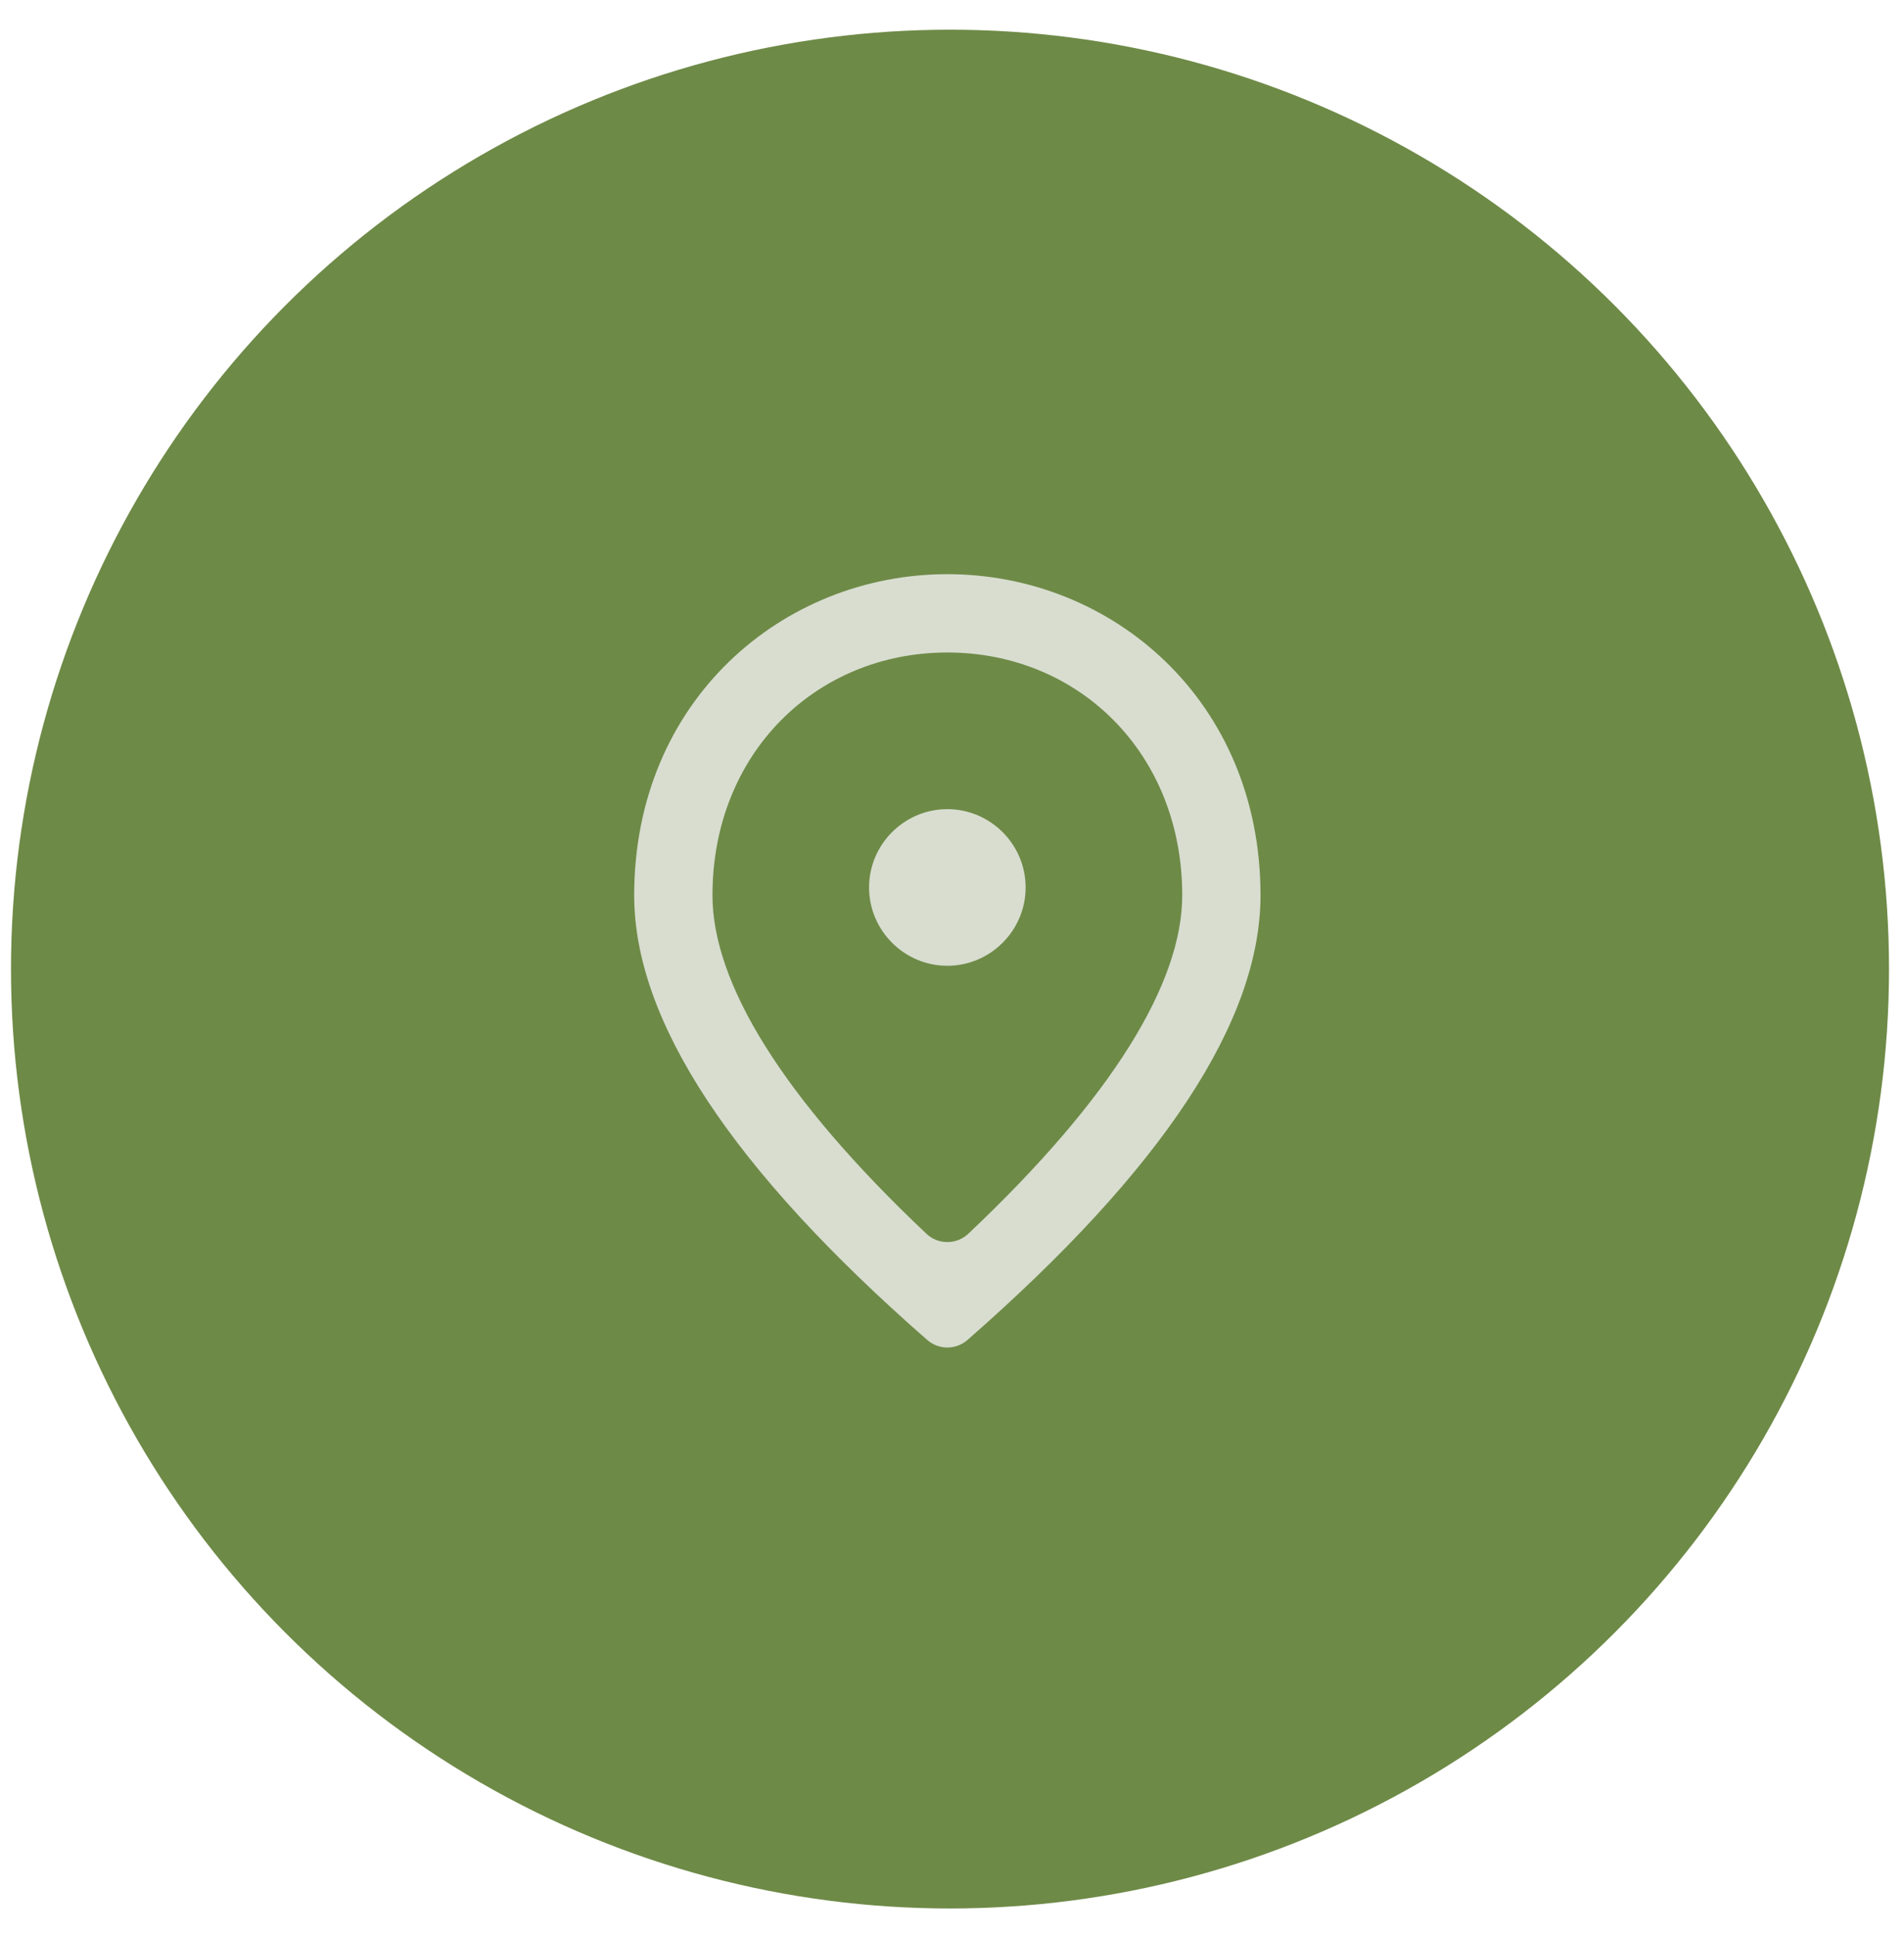
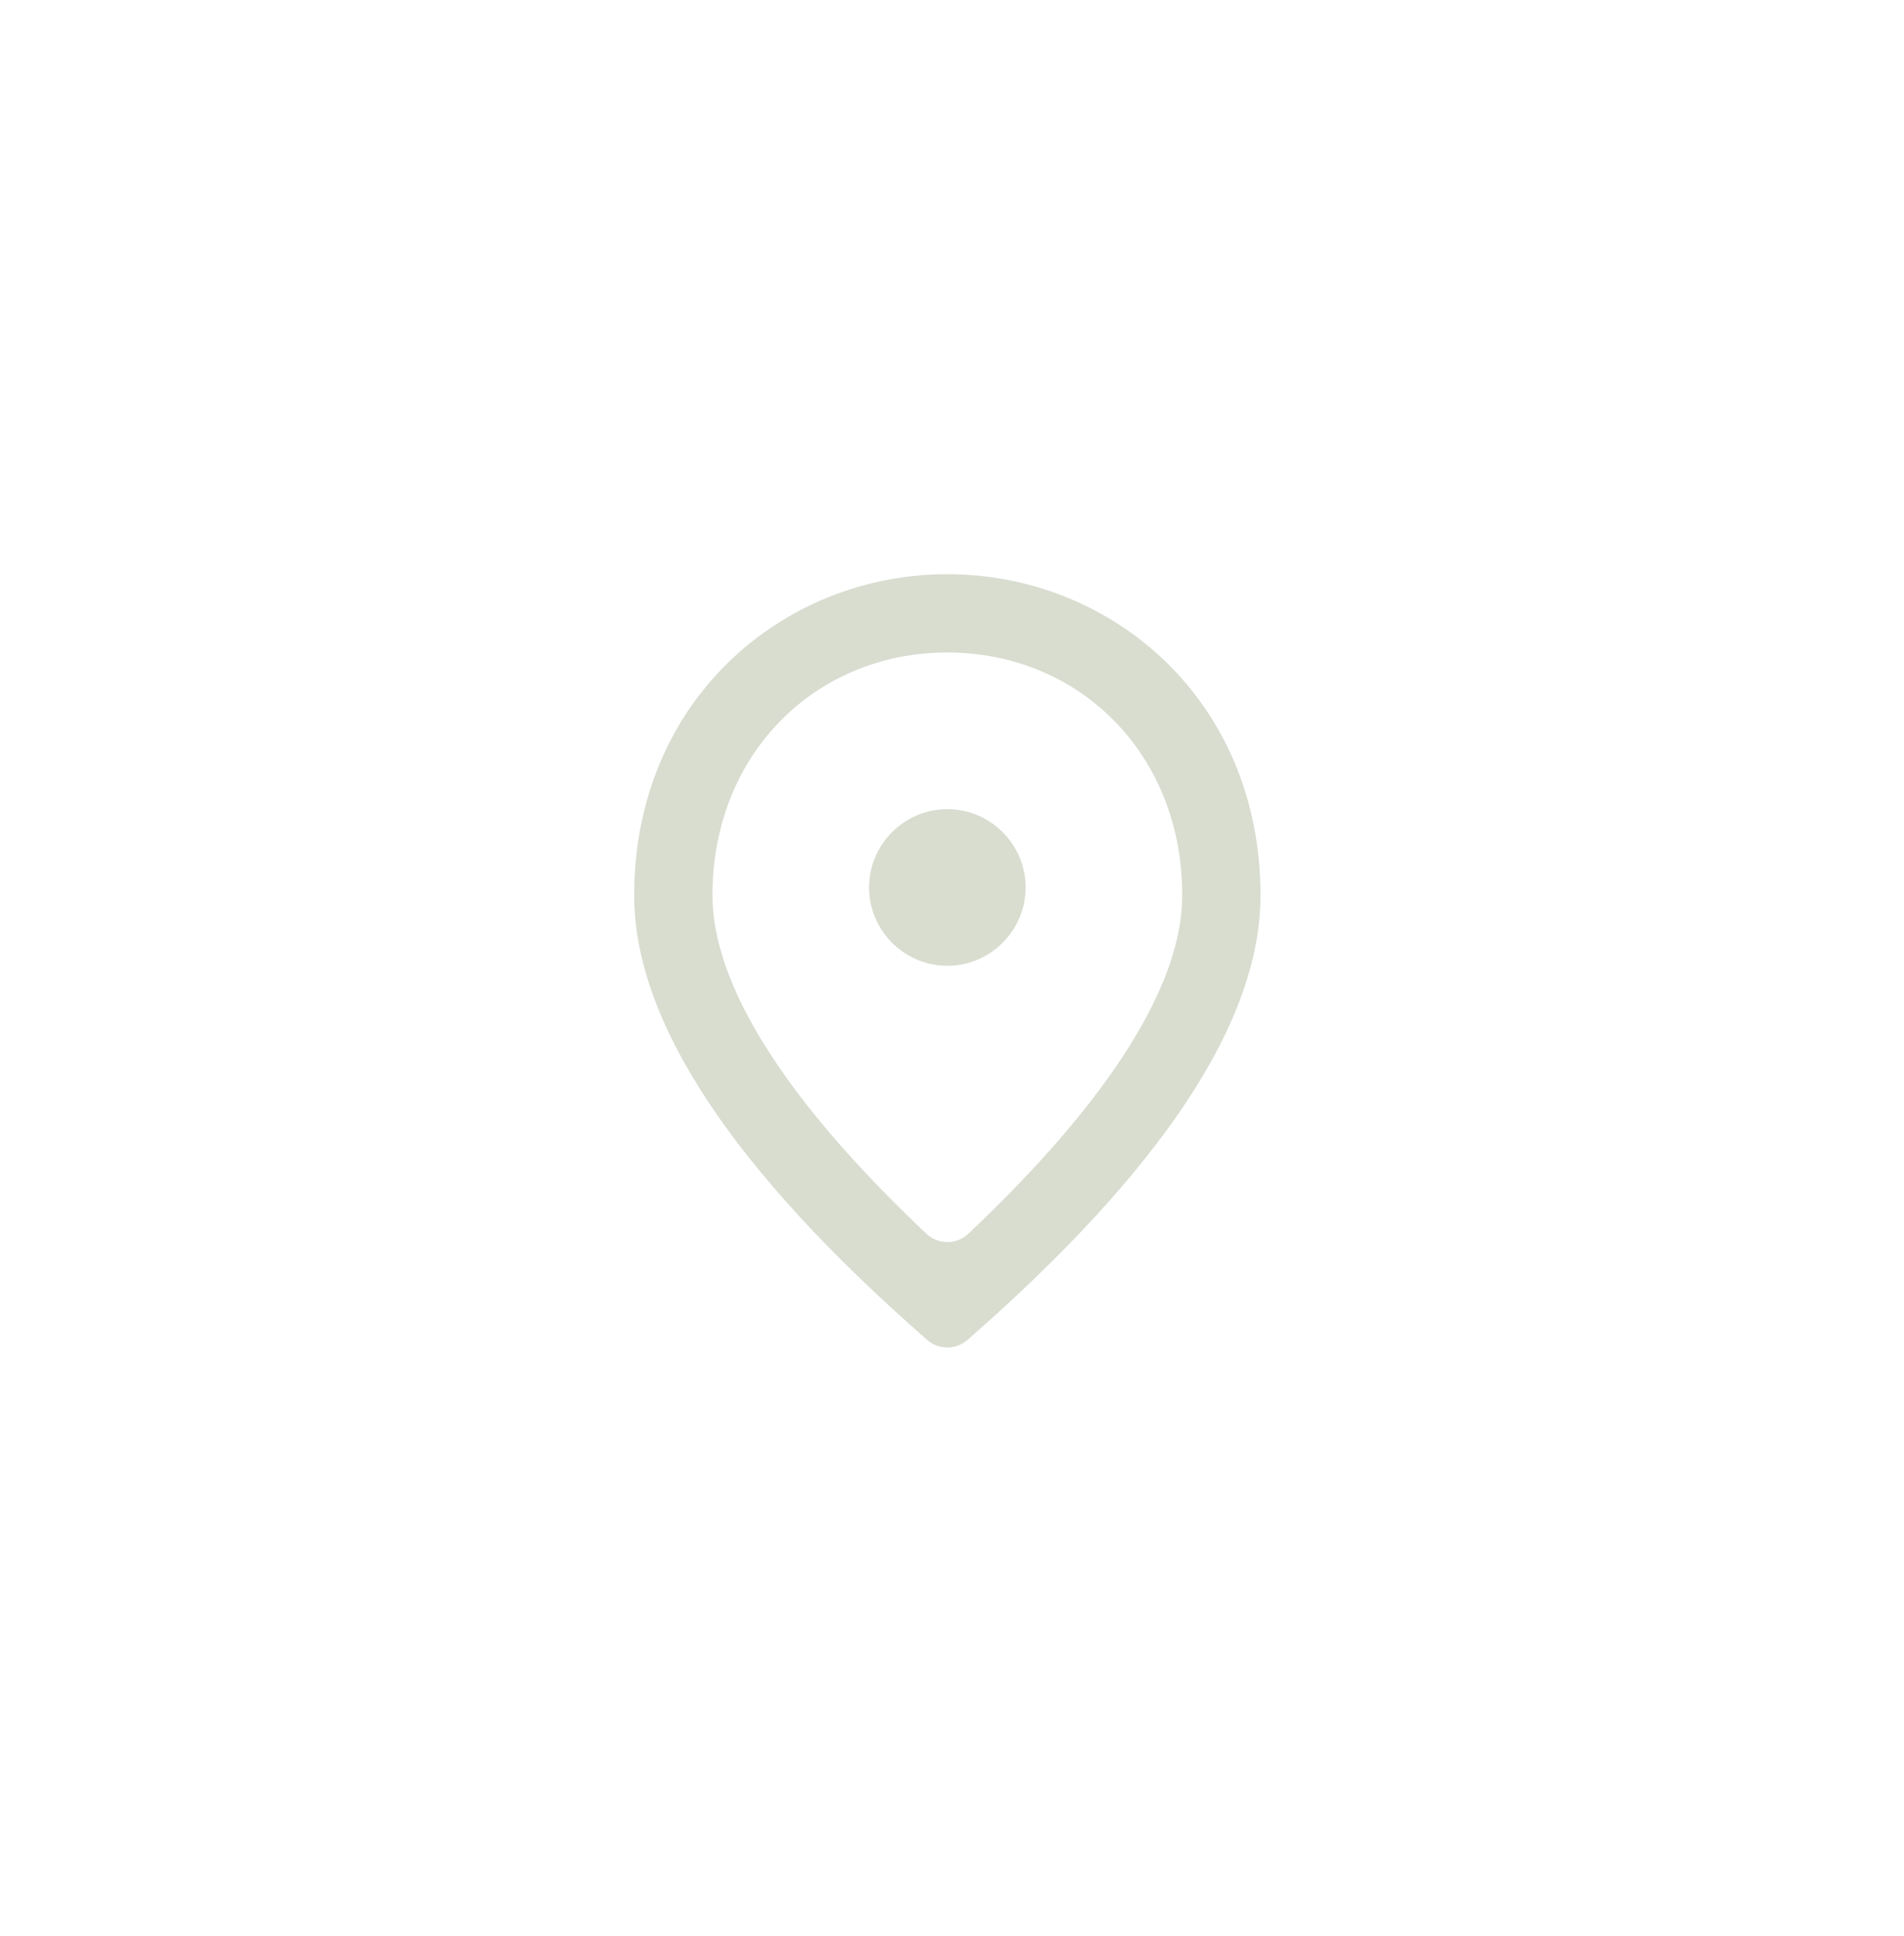
<svg xmlns="http://www.w3.org/2000/svg" width="61" height="62" viewBox="0 0 61 62" fill="none">
-   <circle cx="30.436" cy="31.035" r="30.084" fill="#6E8A47" />
  <path d="M30.351 30.929C28.971 30.929 27.843 29.8 27.843 28.421C27.843 27.041 28.971 25.913 30.351 25.913C31.73 25.913 32.859 27.041 32.859 28.421C32.859 29.8 31.73 30.929 30.351 30.929ZM37.876 28.672C37.876 24.119 34.552 20.896 30.351 20.896C26.15 20.896 22.826 24.119 22.826 28.672C22.826 31.474 25.056 35.145 29.68 39.511C30.056 39.866 30.646 39.866 31.022 39.511C35.645 35.145 37.876 31.474 37.876 28.672ZM30.351 18.388C35.618 18.388 40.384 22.426 40.384 28.672C40.384 32.699 37.251 37.442 30.997 42.911C30.627 43.235 30.075 43.235 29.705 42.911C23.451 37.442 20.318 32.699 20.318 28.672C20.318 22.426 25.084 18.388 30.351 18.388Z" fill="#D8DDD0" />
</svg>